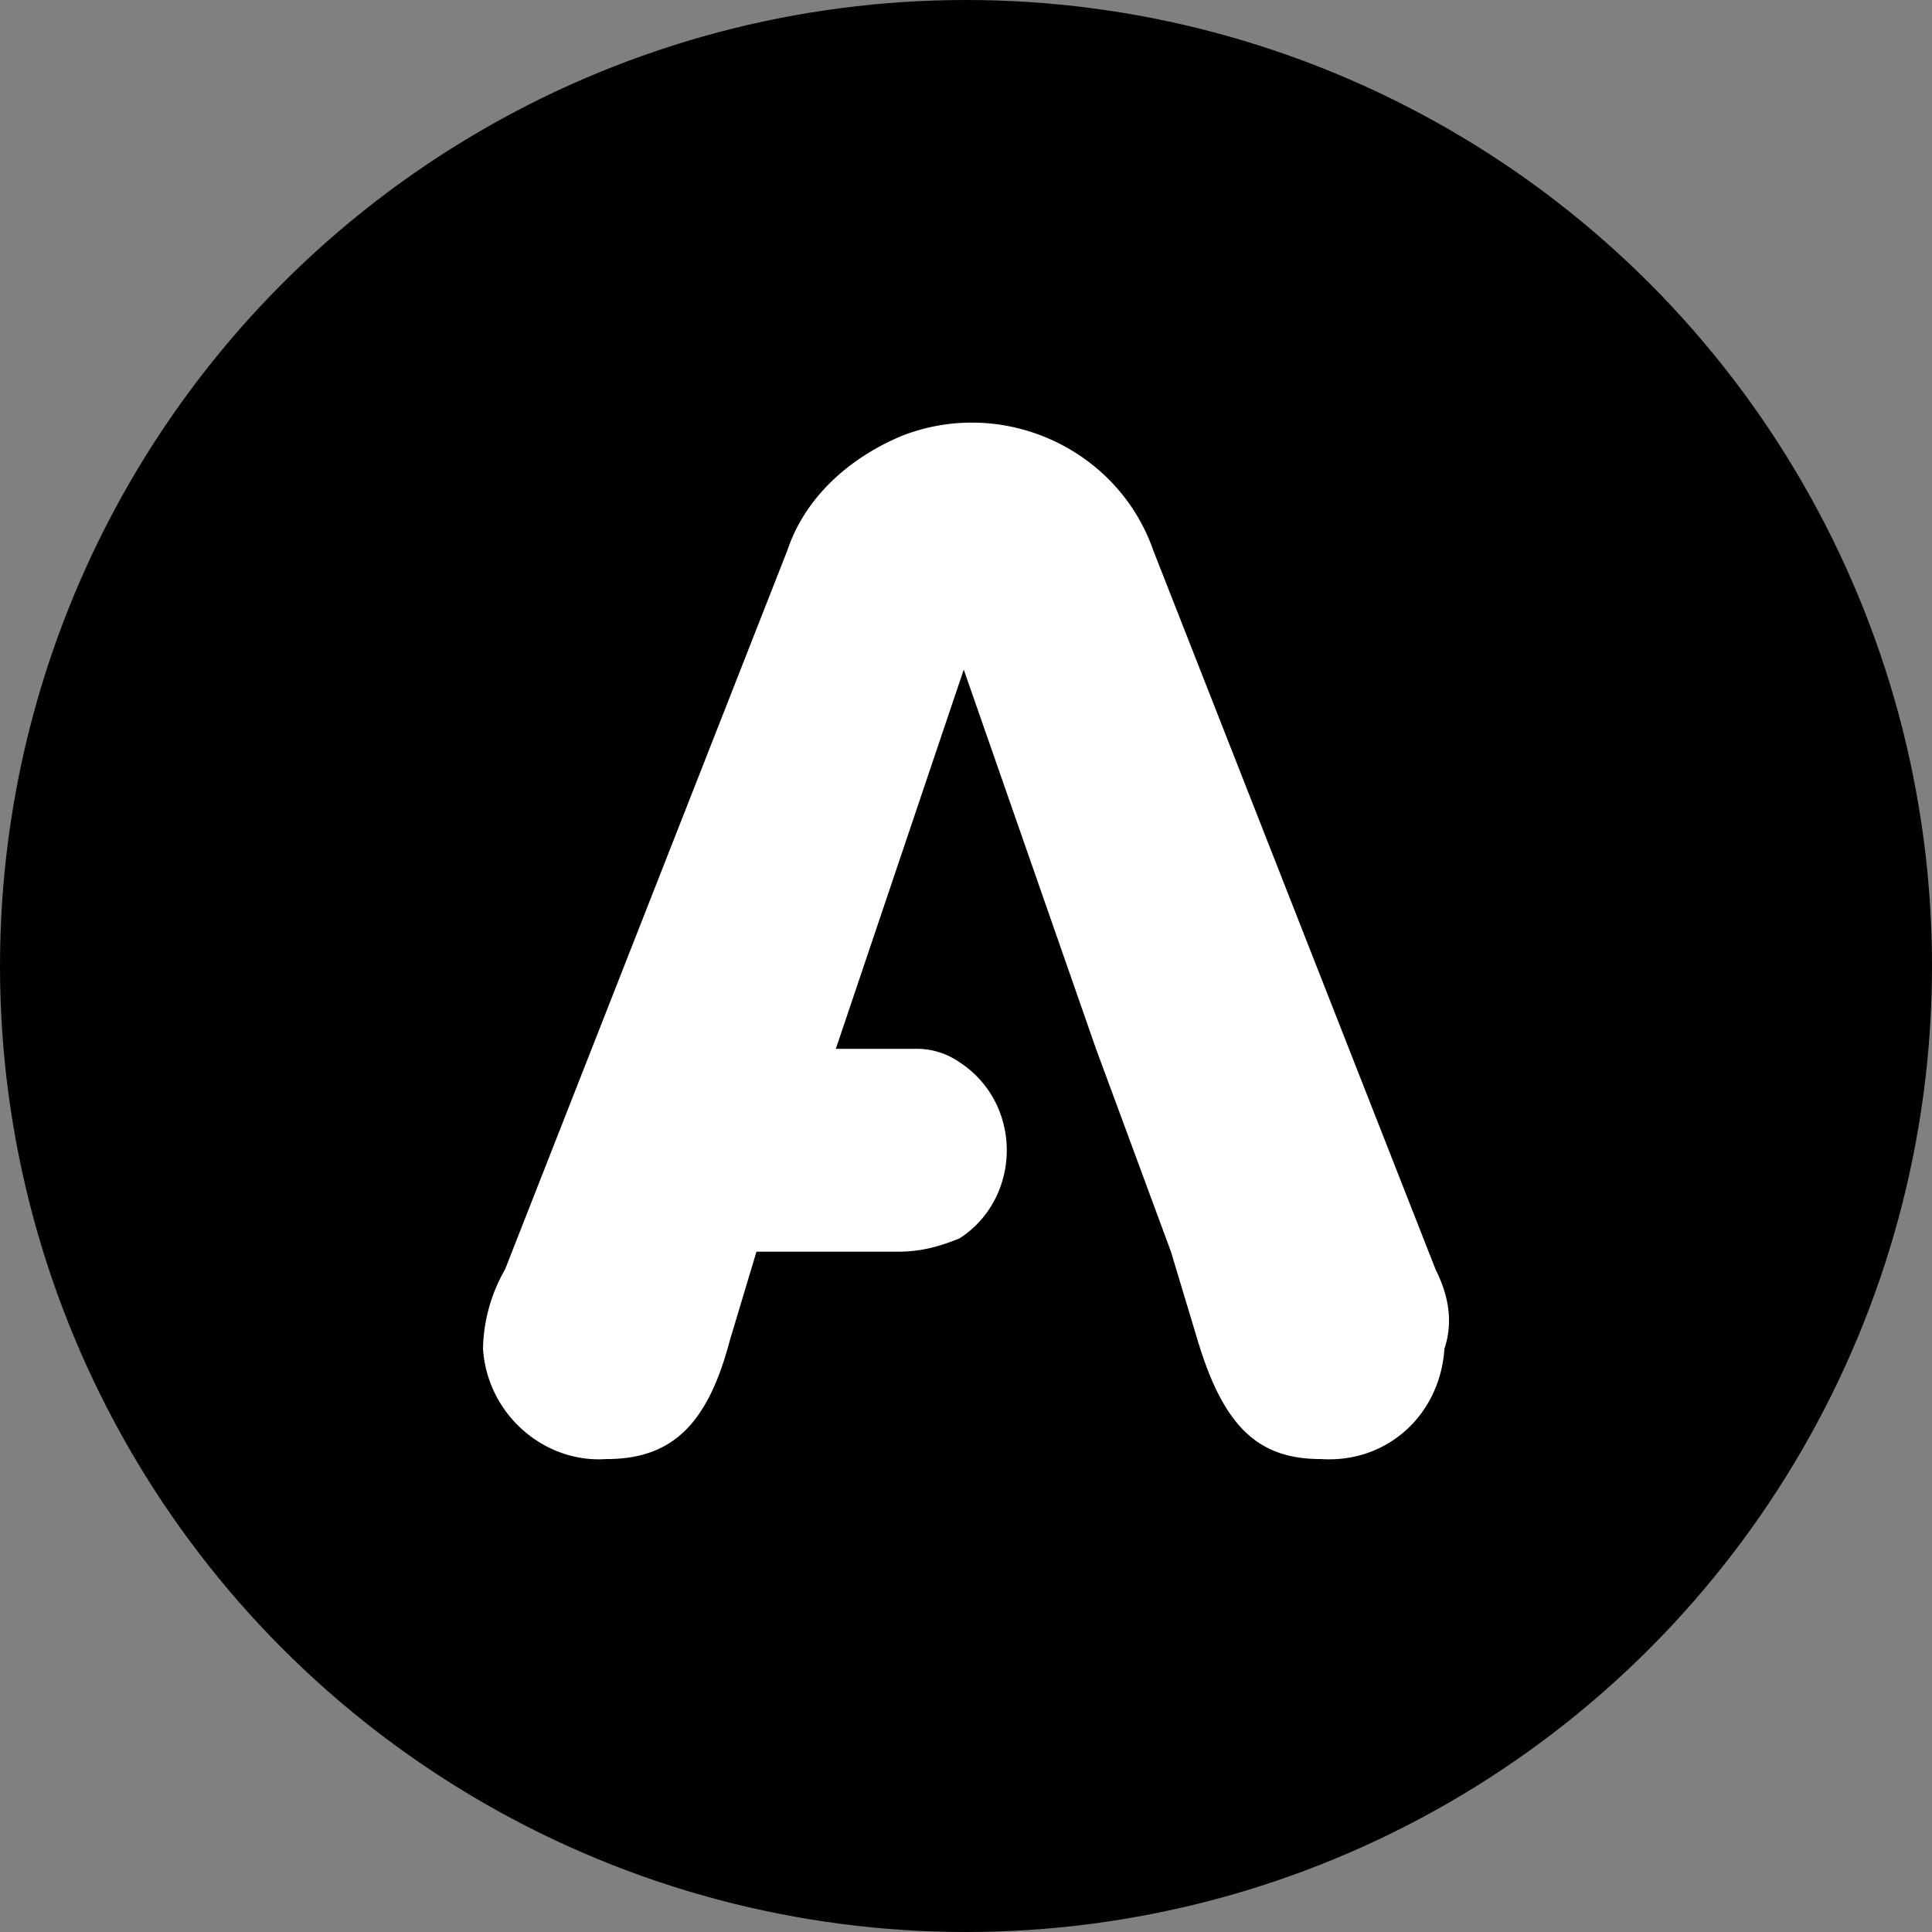
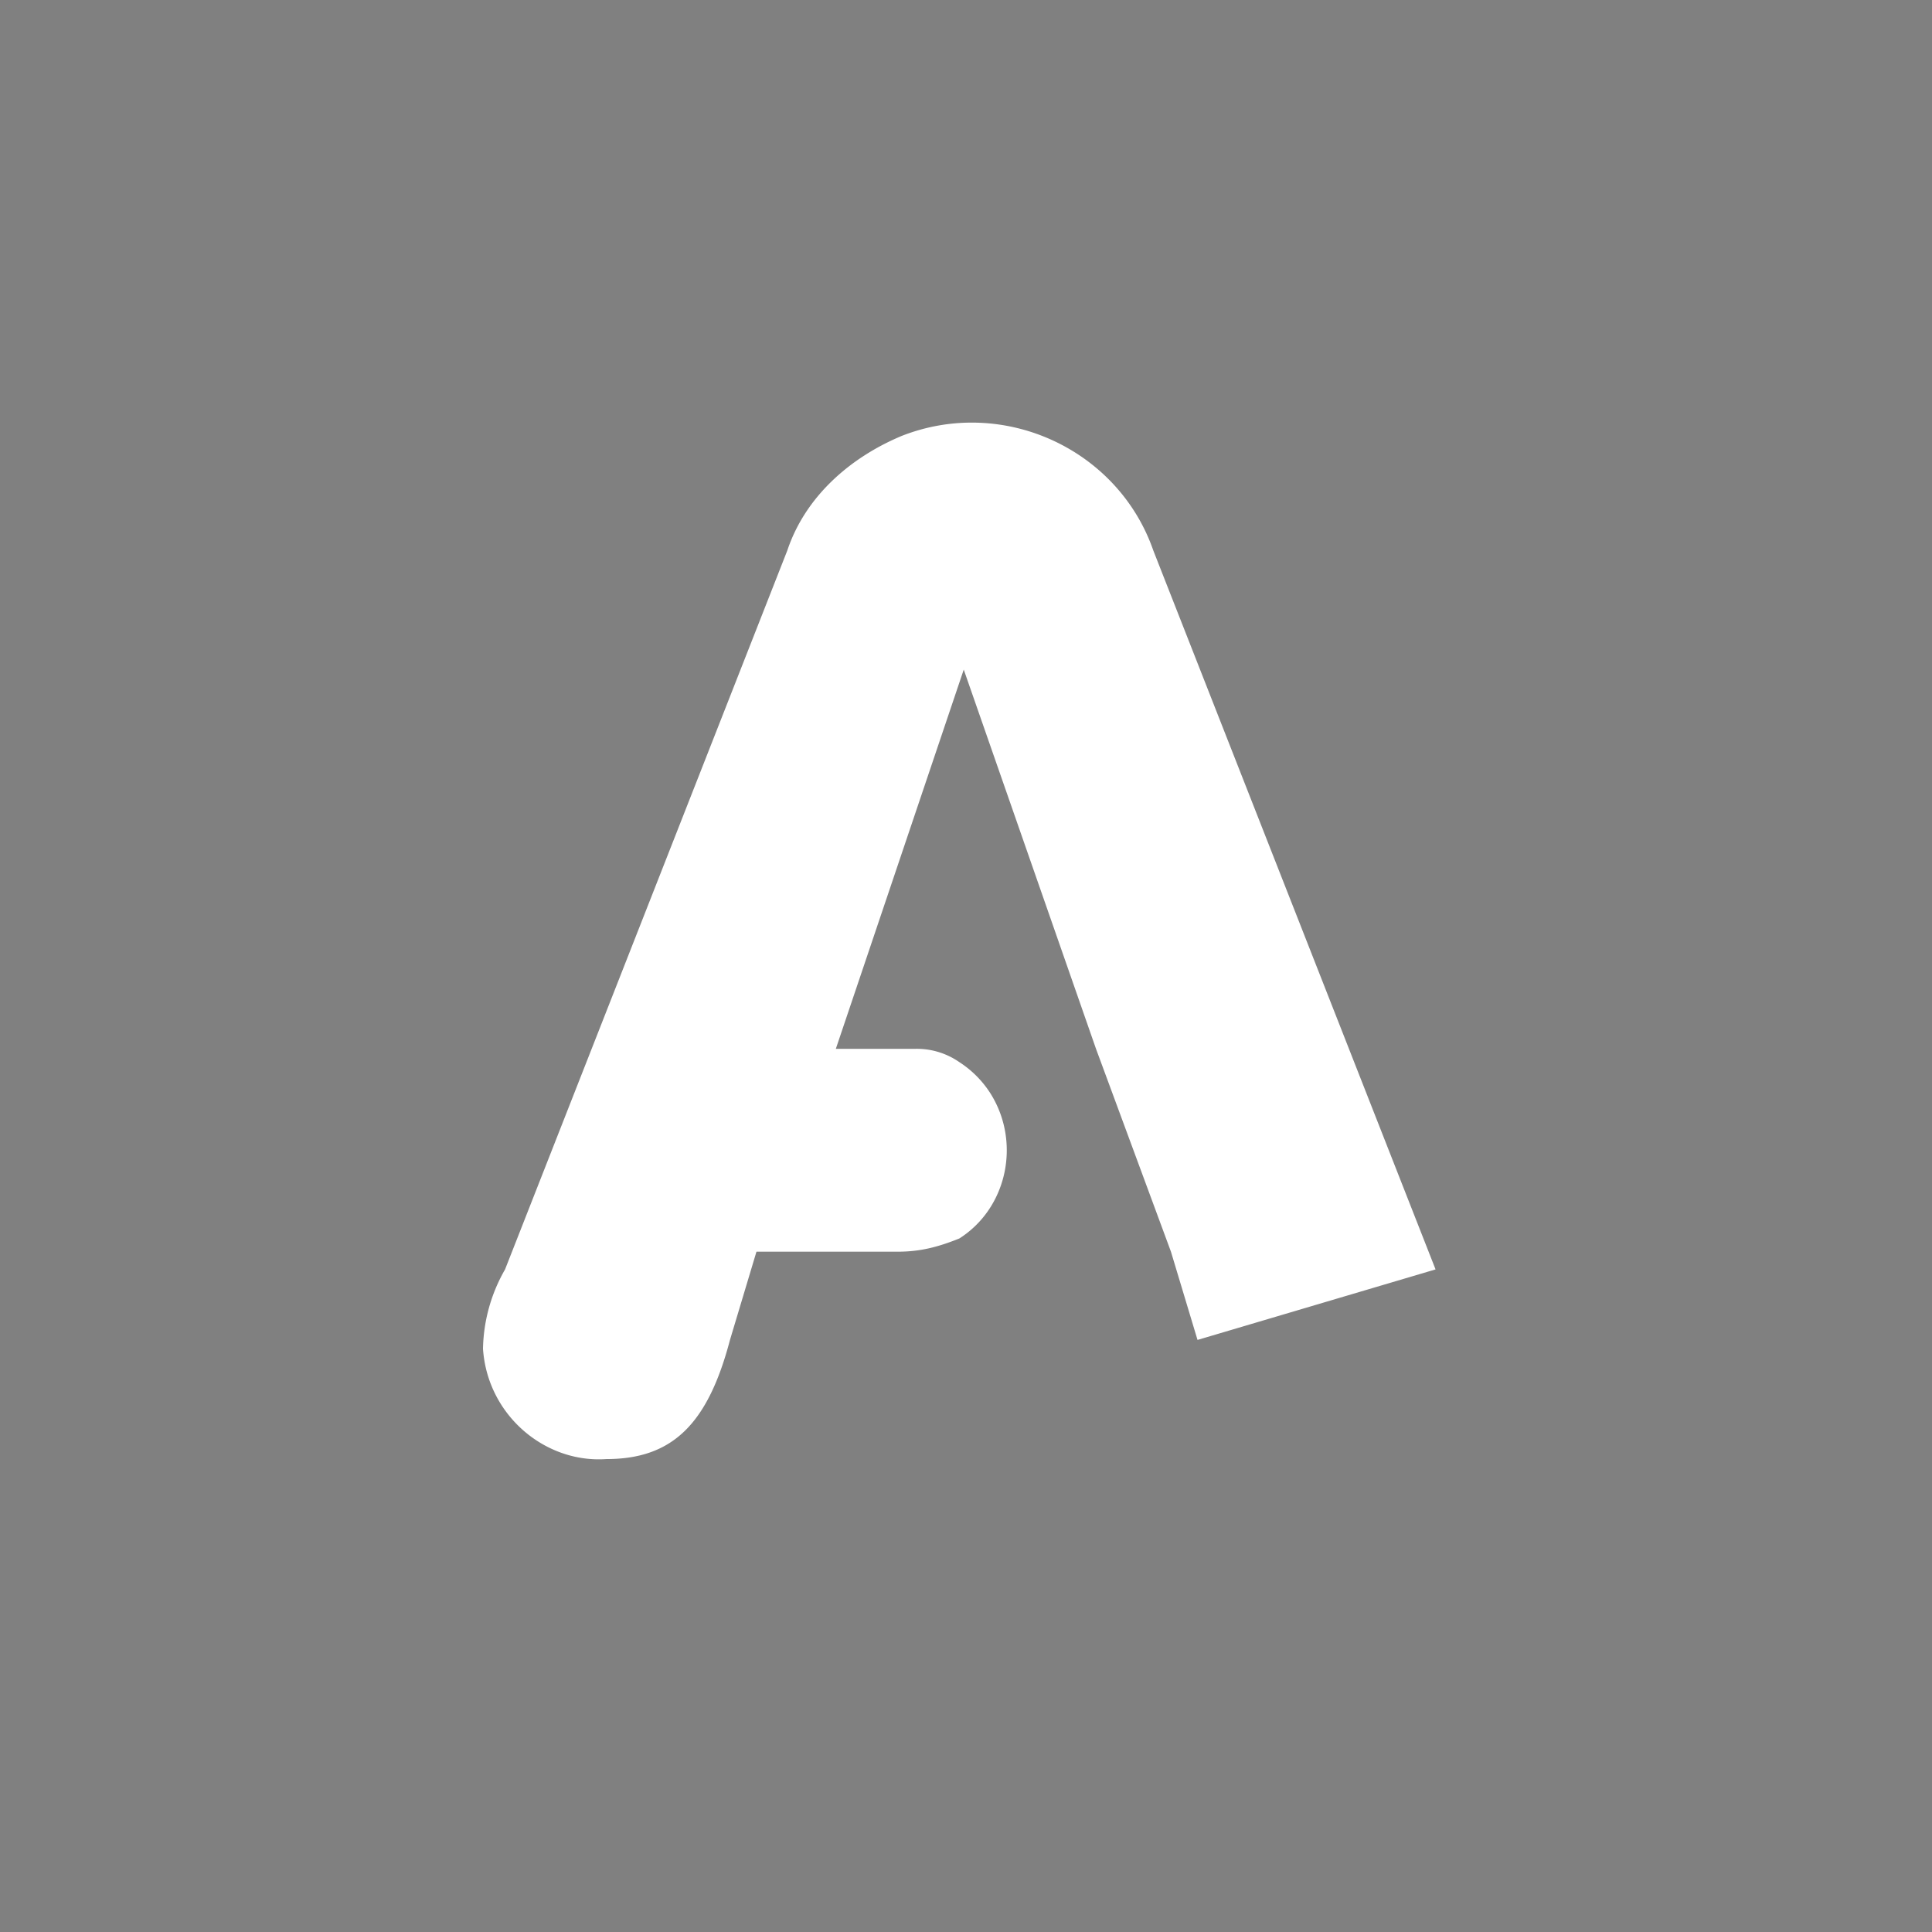
<svg xmlns="http://www.w3.org/2000/svg" viewBox="0 0 24 24" fill="none">
  <rect x="0" y="0" width="24" height="24" fill="#808080" stroke="none" />
-   <circle cx="12" cy="12" r="12" fill="#000" />
-   <path d="m17.833 15.769-3.506-8.93c-.438-1.26-1.862-1.918-3.123-1.425-.657.274-1.205.767-1.424 1.425l-3.506 8.93a2.05 2.05 0 0 0-.274.986c.055.822.767 1.424 1.534 1.37.822 0 1.26-.439 1.534-1.48l.329-1.096h1.753c.274 0 .493-.054.767-.164.602-.383.767-1.205.383-1.808a1.28 1.28 0 0 0-.383-.383.925.925 0 0 0-.548-.165h-.986l1.589-4.711 1.643 4.711.931 2.52.33 1.096c.328 1.096.766 1.48 1.533 1.48.822.054 1.48-.549 1.534-1.37.11-.329.055-.658-.11-.986z" fill="#fff" />
+   <path d="m17.833 15.769-3.506-8.93c-.438-1.26-1.862-1.918-3.123-1.425-.657.274-1.205.767-1.424 1.425l-3.506 8.93a2.05 2.05 0 0 0-.274.986c.055.822.767 1.424 1.534 1.37.822 0 1.26-.439 1.534-1.48l.329-1.096h1.753c.274 0 .493-.054.767-.164.602-.383.767-1.205.383-1.808a1.28 1.28 0 0 0-.383-.383.925.925 0 0 0-.548-.165h-.986l1.589-4.711 1.643 4.711.931 2.52.33 1.096z" fill="#fff" />
</svg>